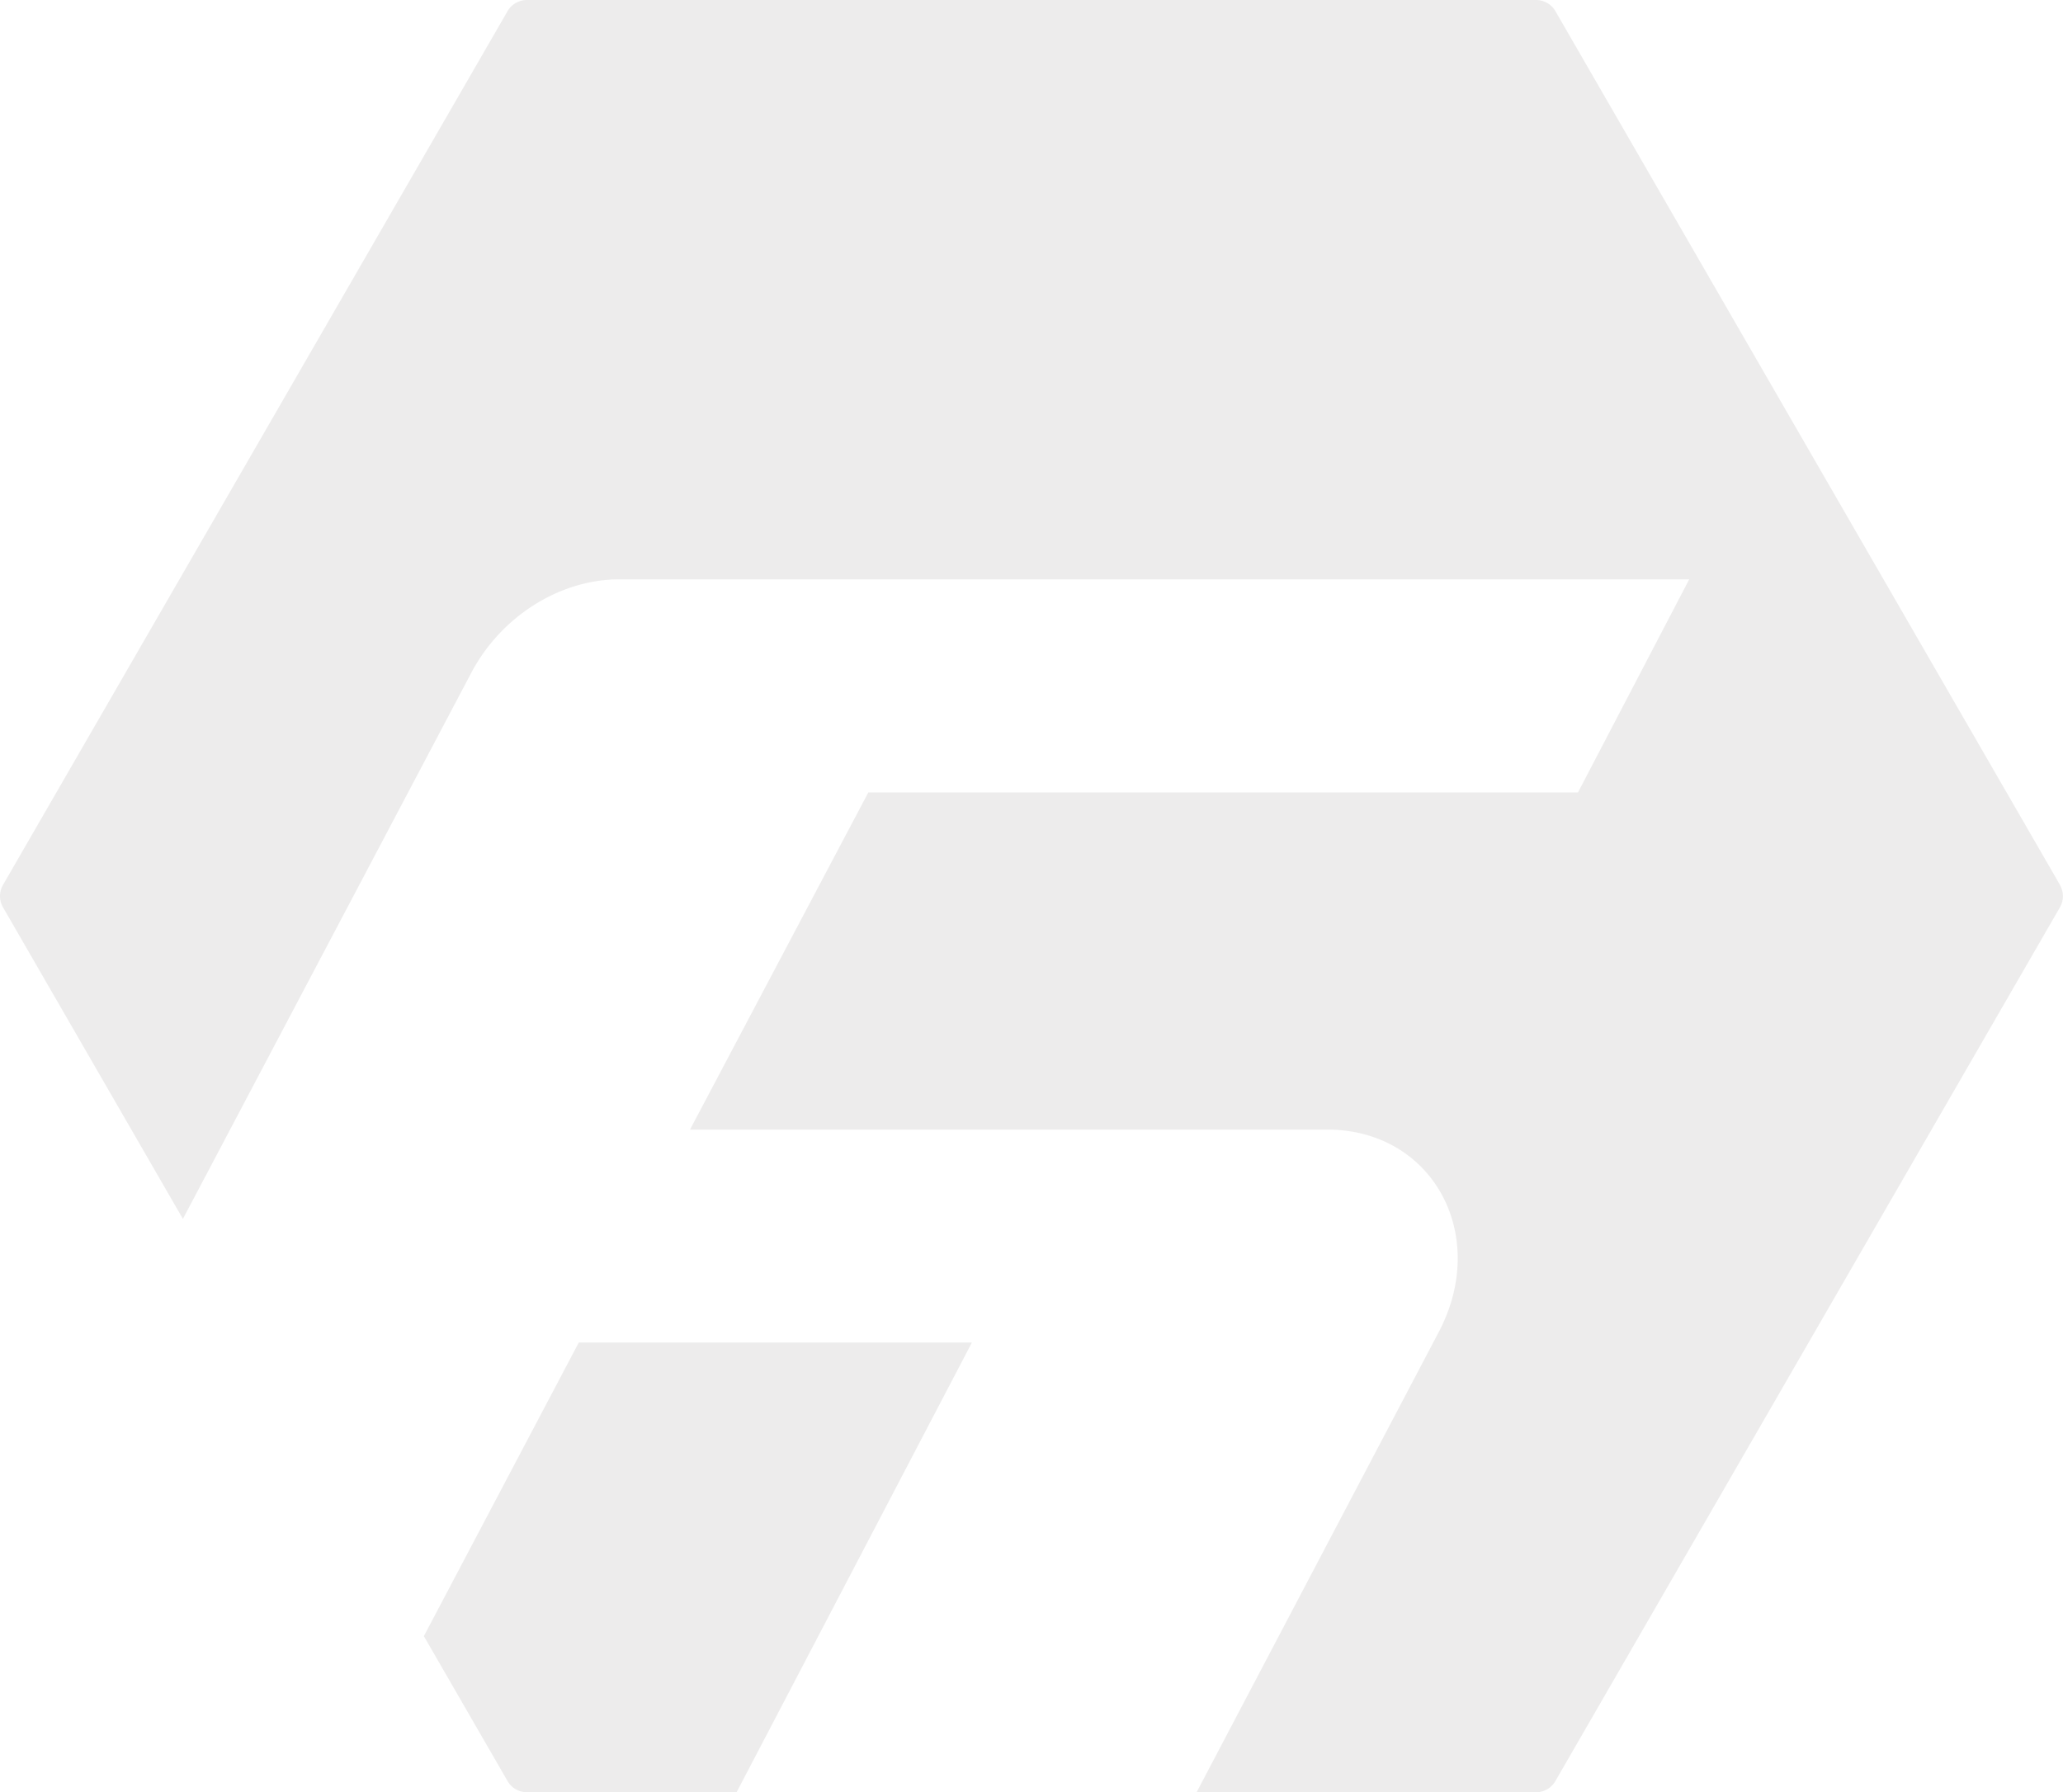
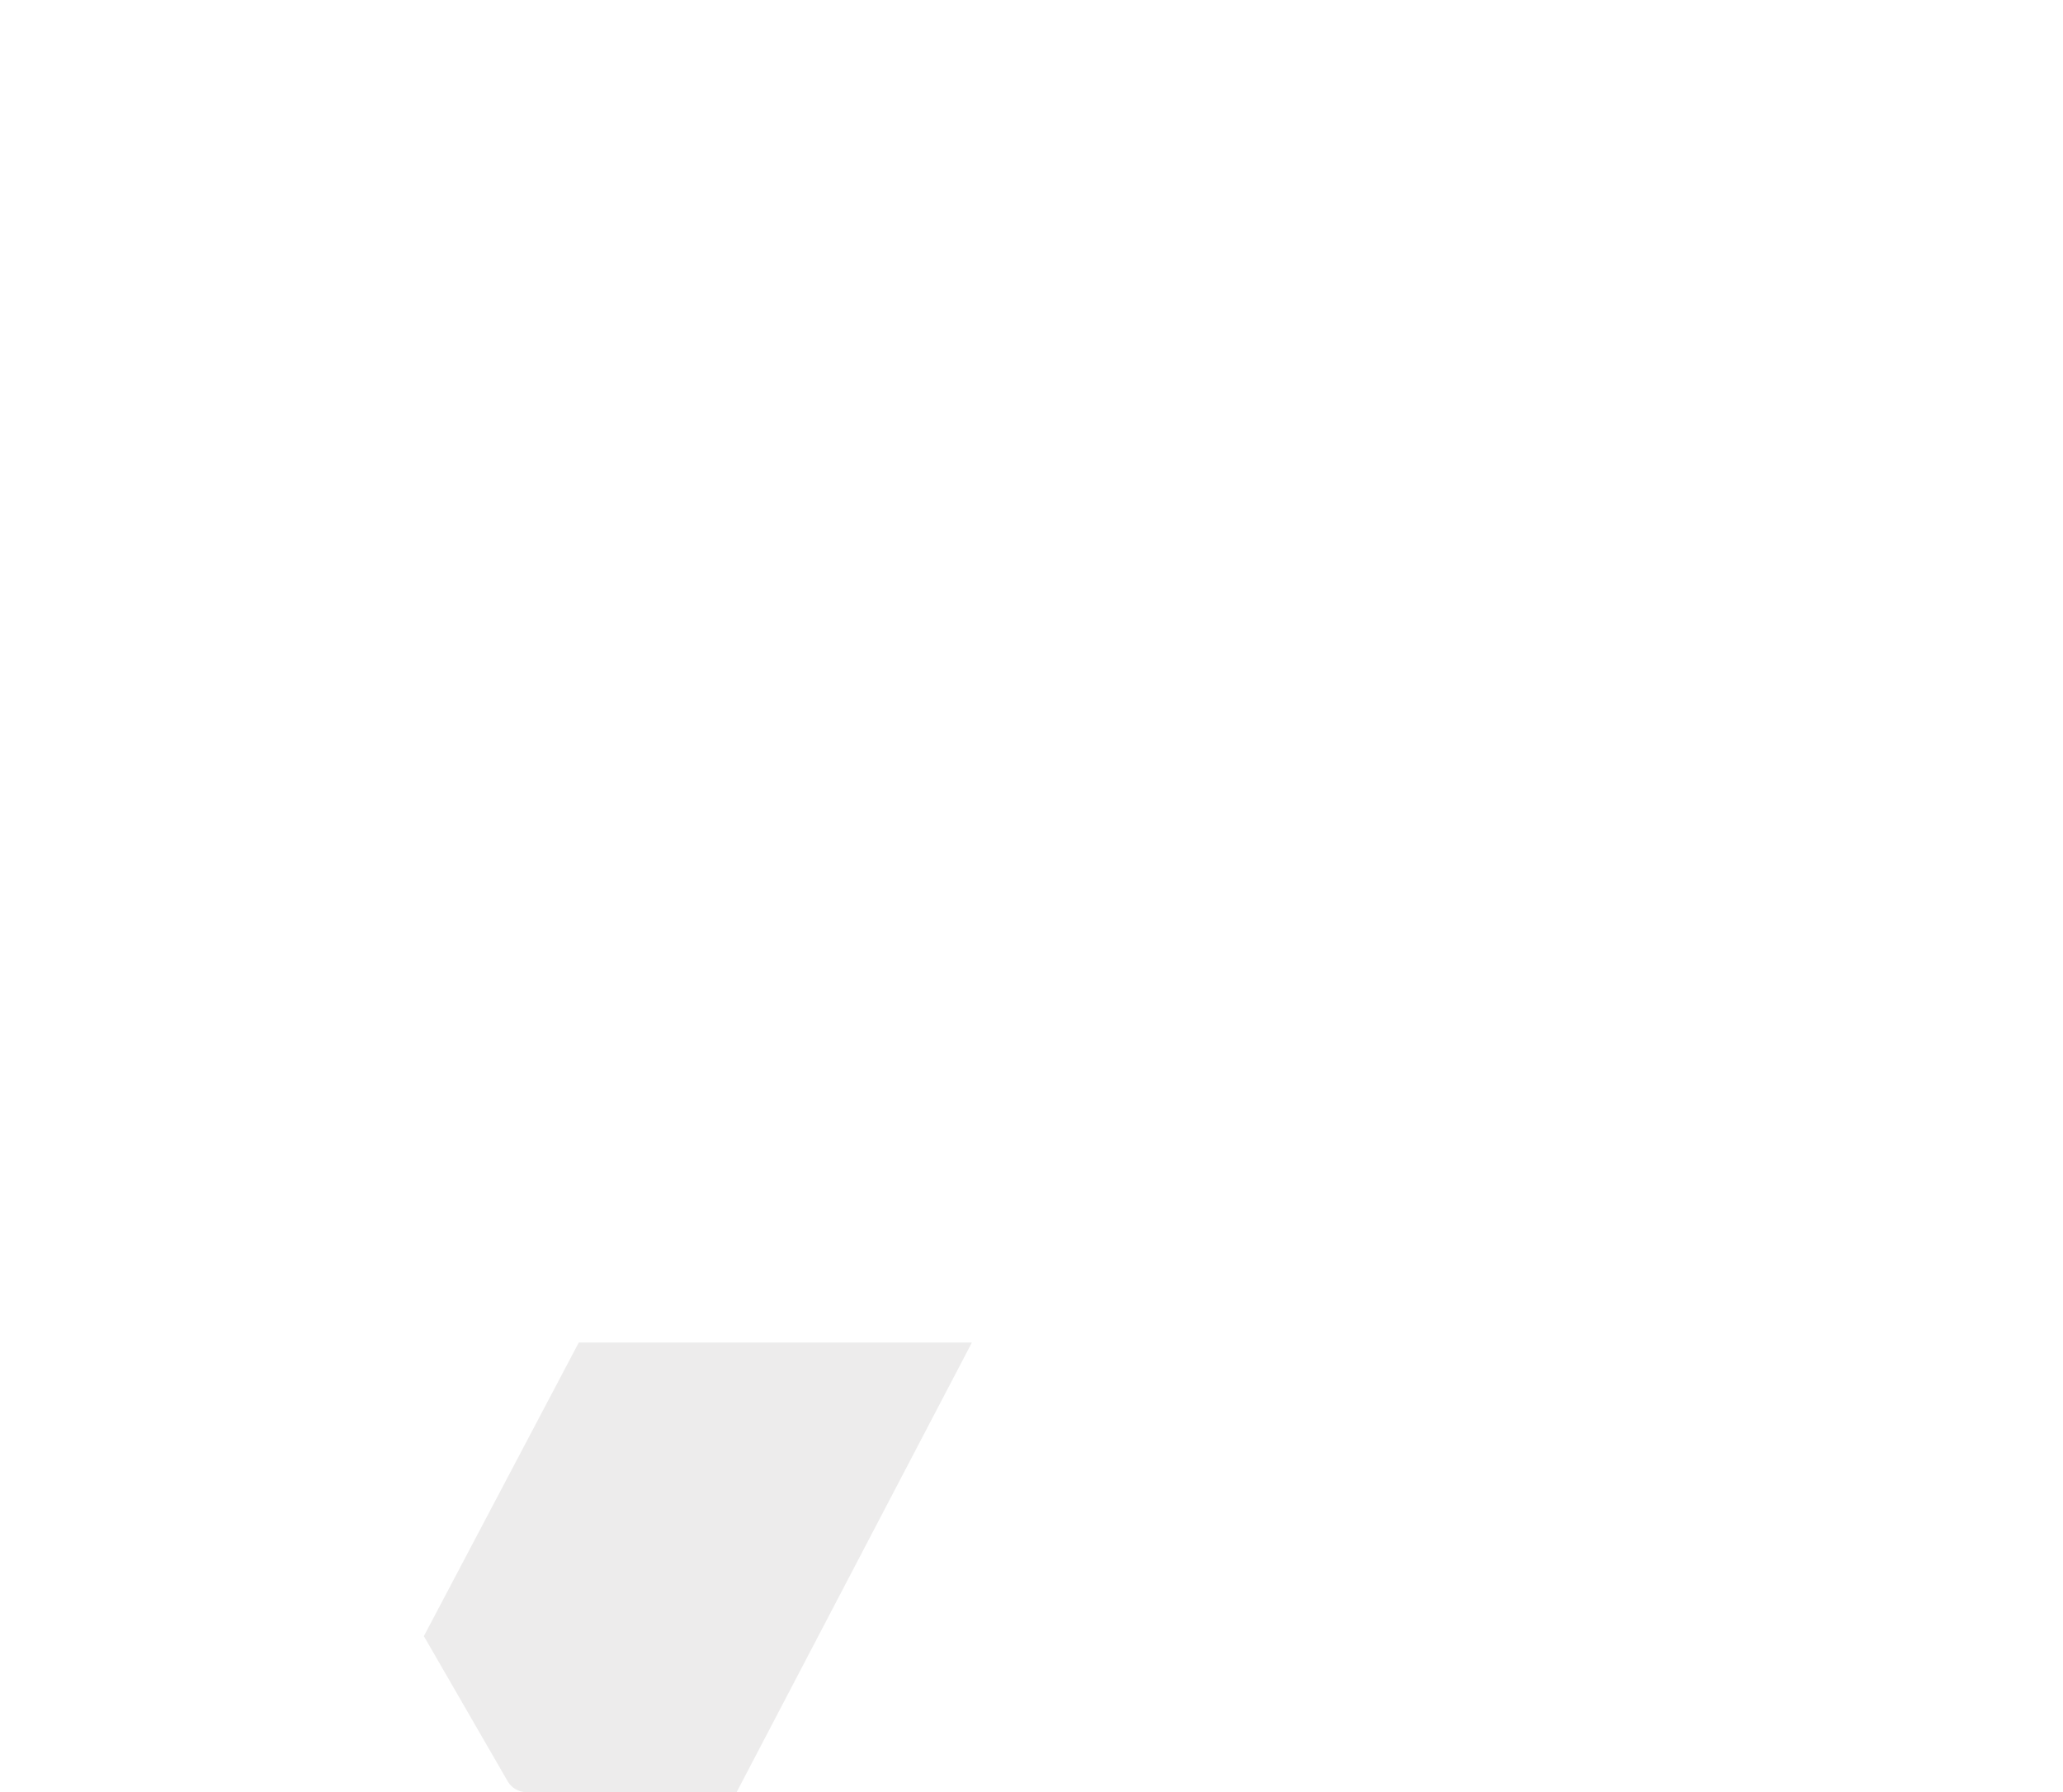
<svg xmlns="http://www.w3.org/2000/svg" width="287.504" height="249.817" viewBox="0 0 287.504 249.817">
  <g id="グループ_151" data-name="グループ 151" transform="translate(-698 -3112)" opacity="0.08">
    <path id="パス_54" data-name="パス 54" d="M23.409,115.081l11.663,20.2a3.112,3.112,0,0,0,2.7,1.557H66.991L99.781,74.161H44.994Z" transform="translate(733.662 3224.979)" fill="#1a1311" />
-     <path id="パス_55" data-name="パス 55" d="M287.085,123.35,216.767,1.557A3.117,3.117,0,0,0,214.067,0H73.432a3.12,3.12,0,0,0-2.7,1.557L.416,123.35a3.124,3.124,0,0,0,0,3.116L25.492,169.9,65.708,93.725c4.133-7.785,12.274-12.973,20.637-12.973H235.413l-15.5,29.7h-98.9l-24.853,47h88.8c14.7,0,22.686,14.7,15.529,28.252l-33.731,64.118h47.3a3.117,3.117,0,0,0,2.7-1.557l70.318-121.793a3.112,3.112,0,0,0,0-3.116" transform="translate(698 3112)" fill="#1a1311" />
  </g>
</svg>